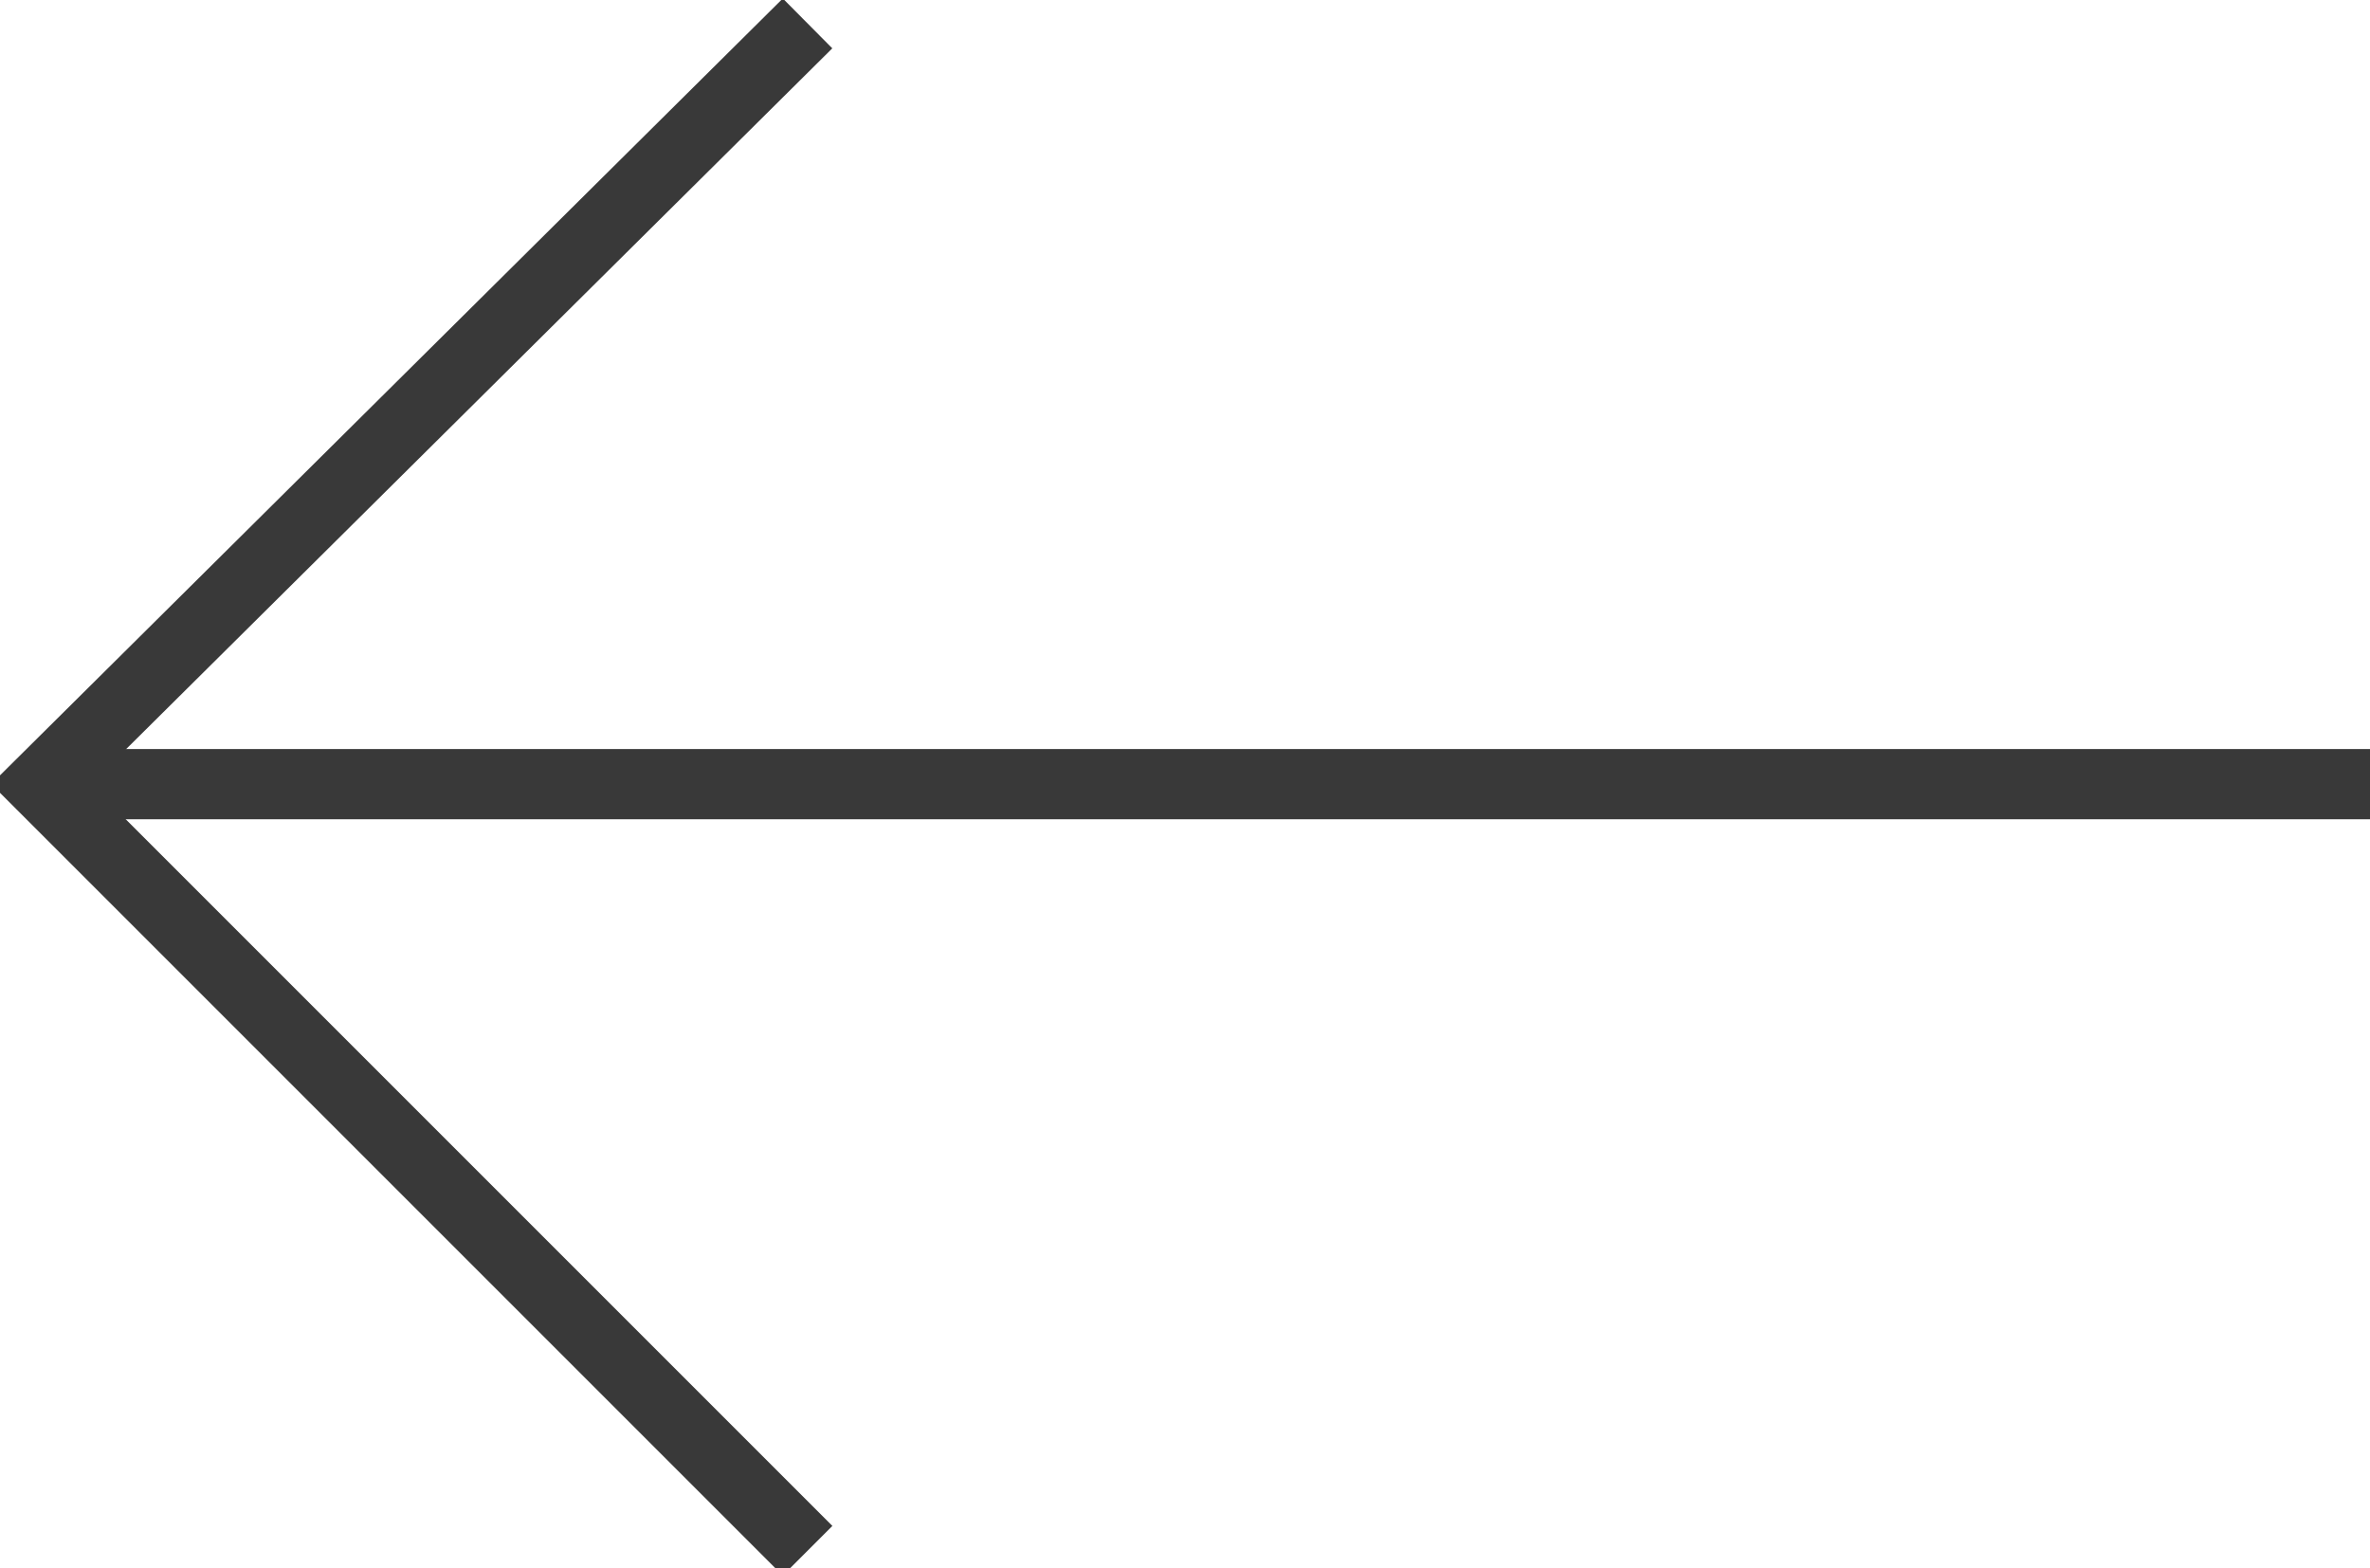
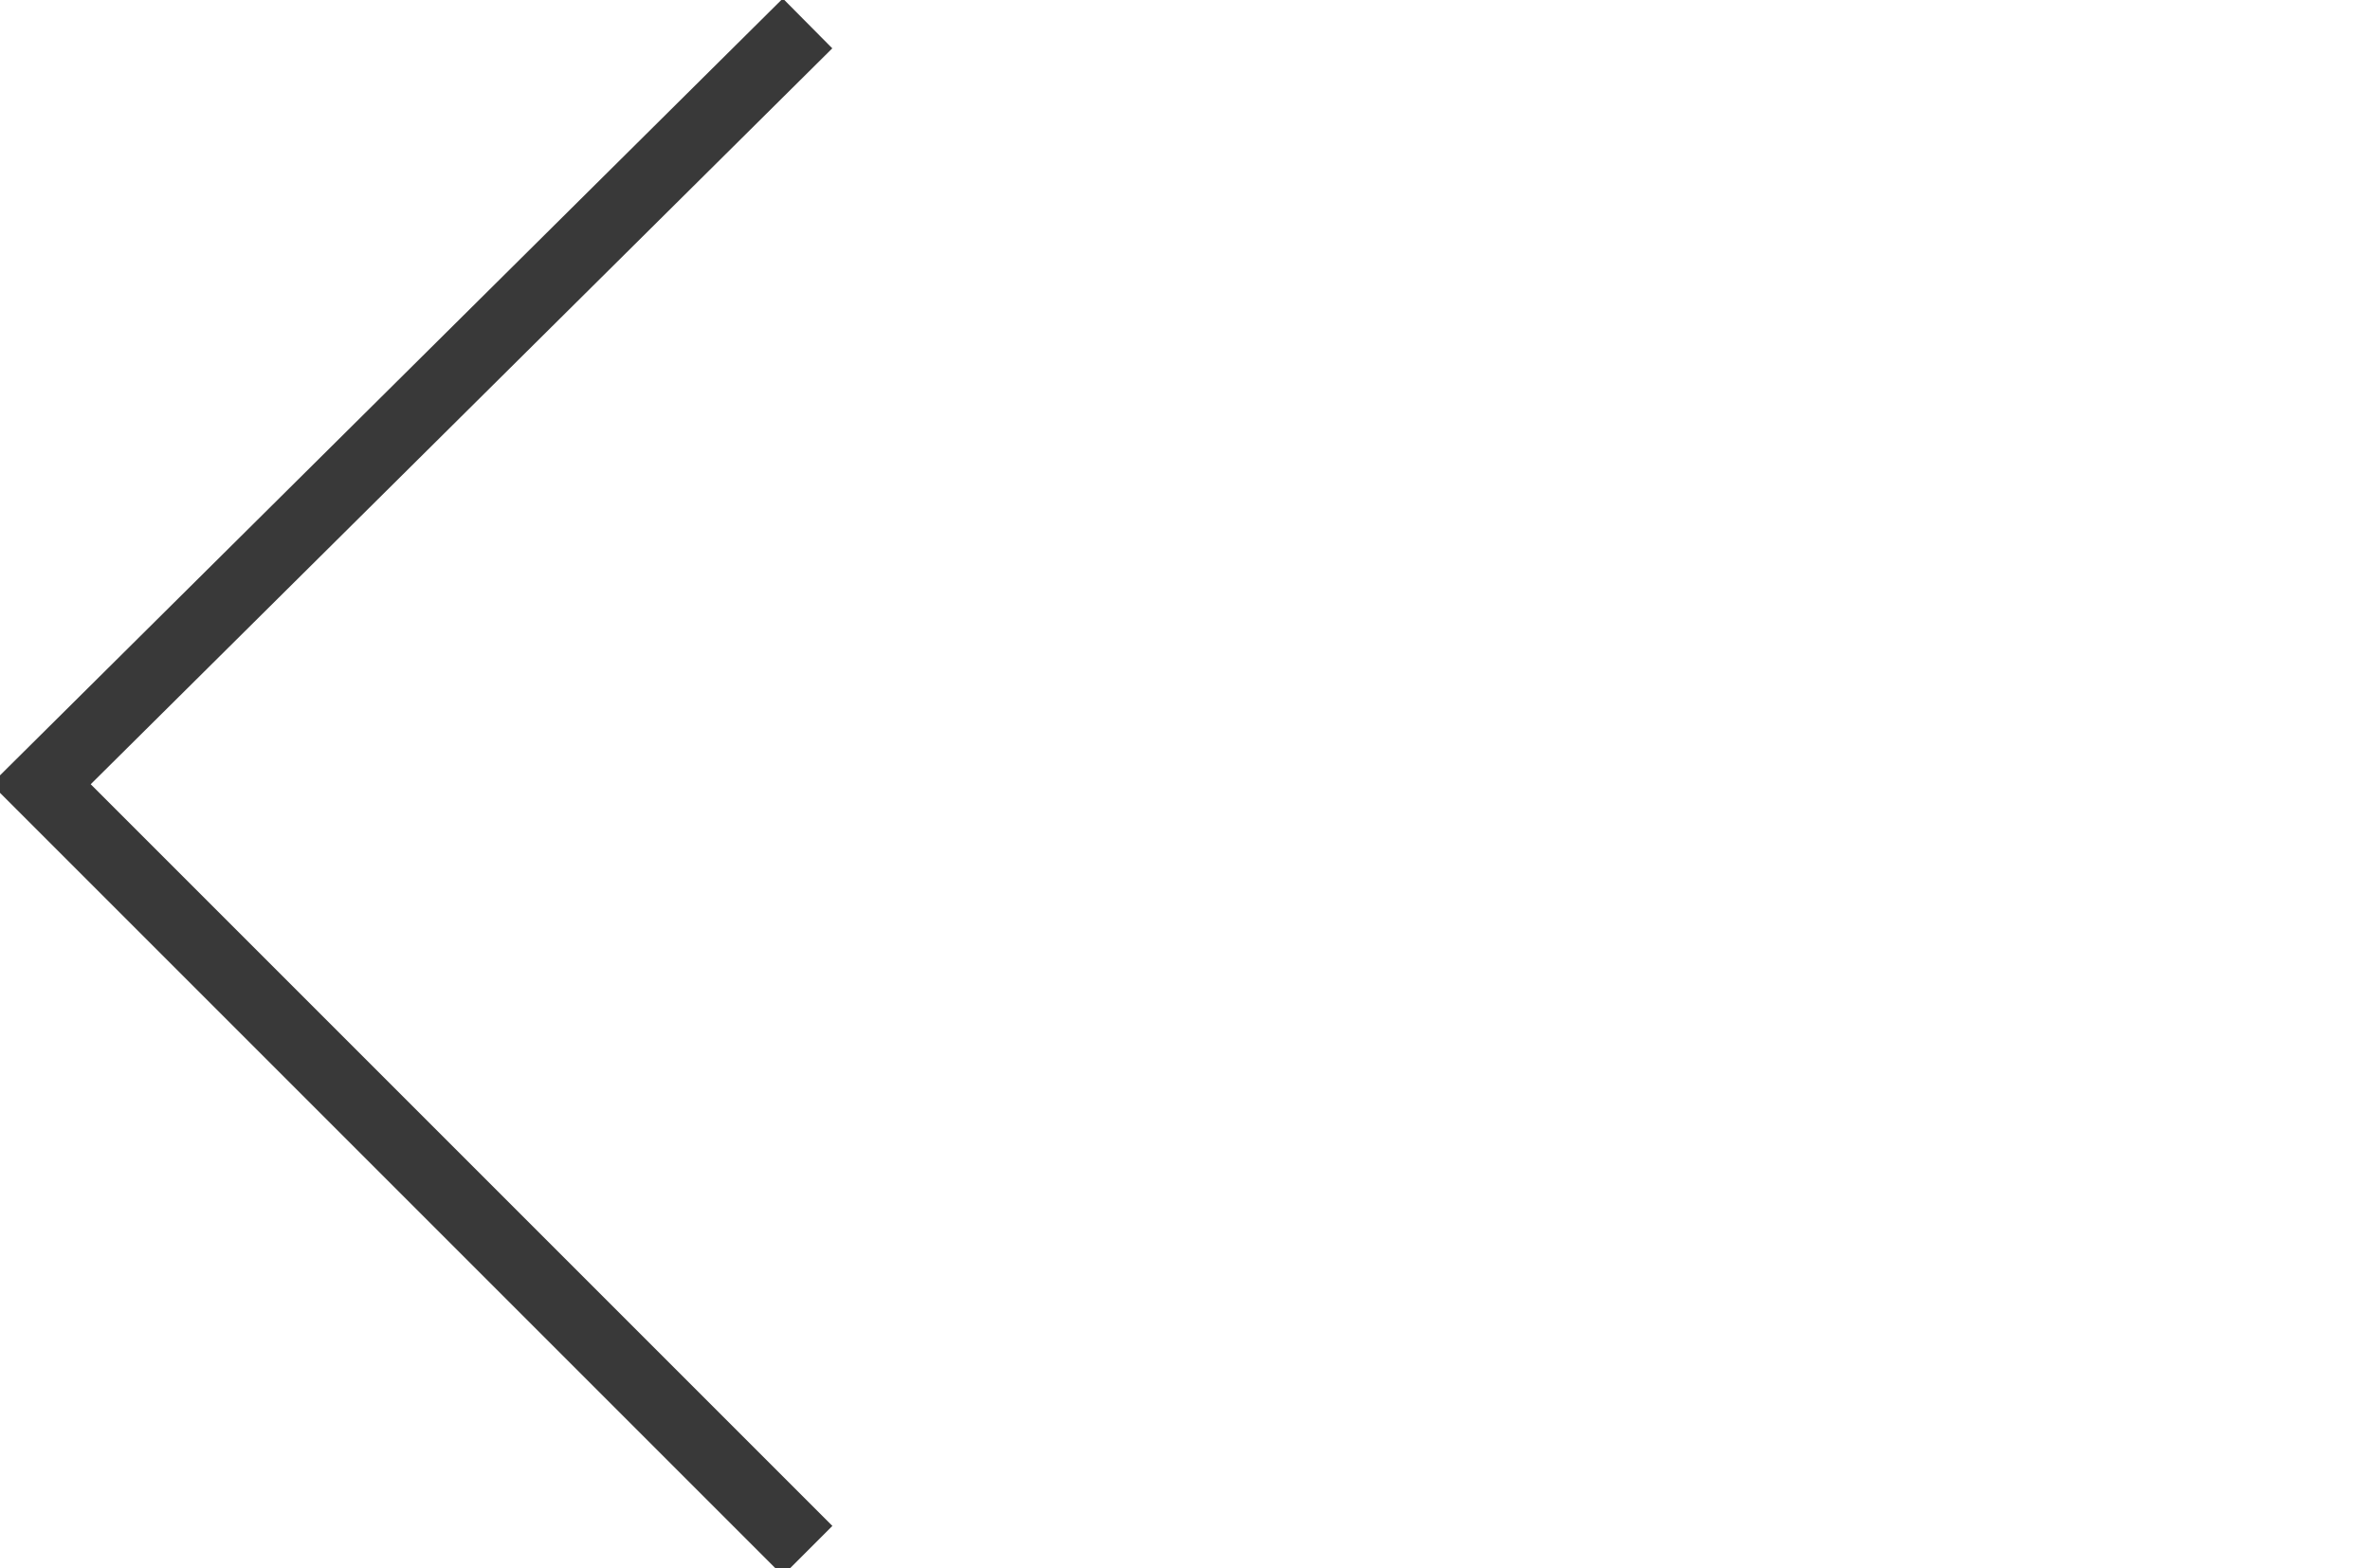
<svg xmlns="http://www.w3.org/2000/svg" id="Ebene_1" version="1.1" viewBox="0 0 40.5 26.8">
  <defs>
    <style>
      .st0 {
        fill: none;
        stroke: #393939;
        stroke-width: 1.2px;
      }
    </style>
  </defs>
  <g id="Gruppe_1619">
    <path id="Pfad_6083" class="st0" d="M13.8.4L.7,13.4l13.1,13.1" />
-     <line id="Linie_1104" class="st0" x1="1.1" y1="13.4" x2="40.5" y2="13.4" />
  </g>
</svg>